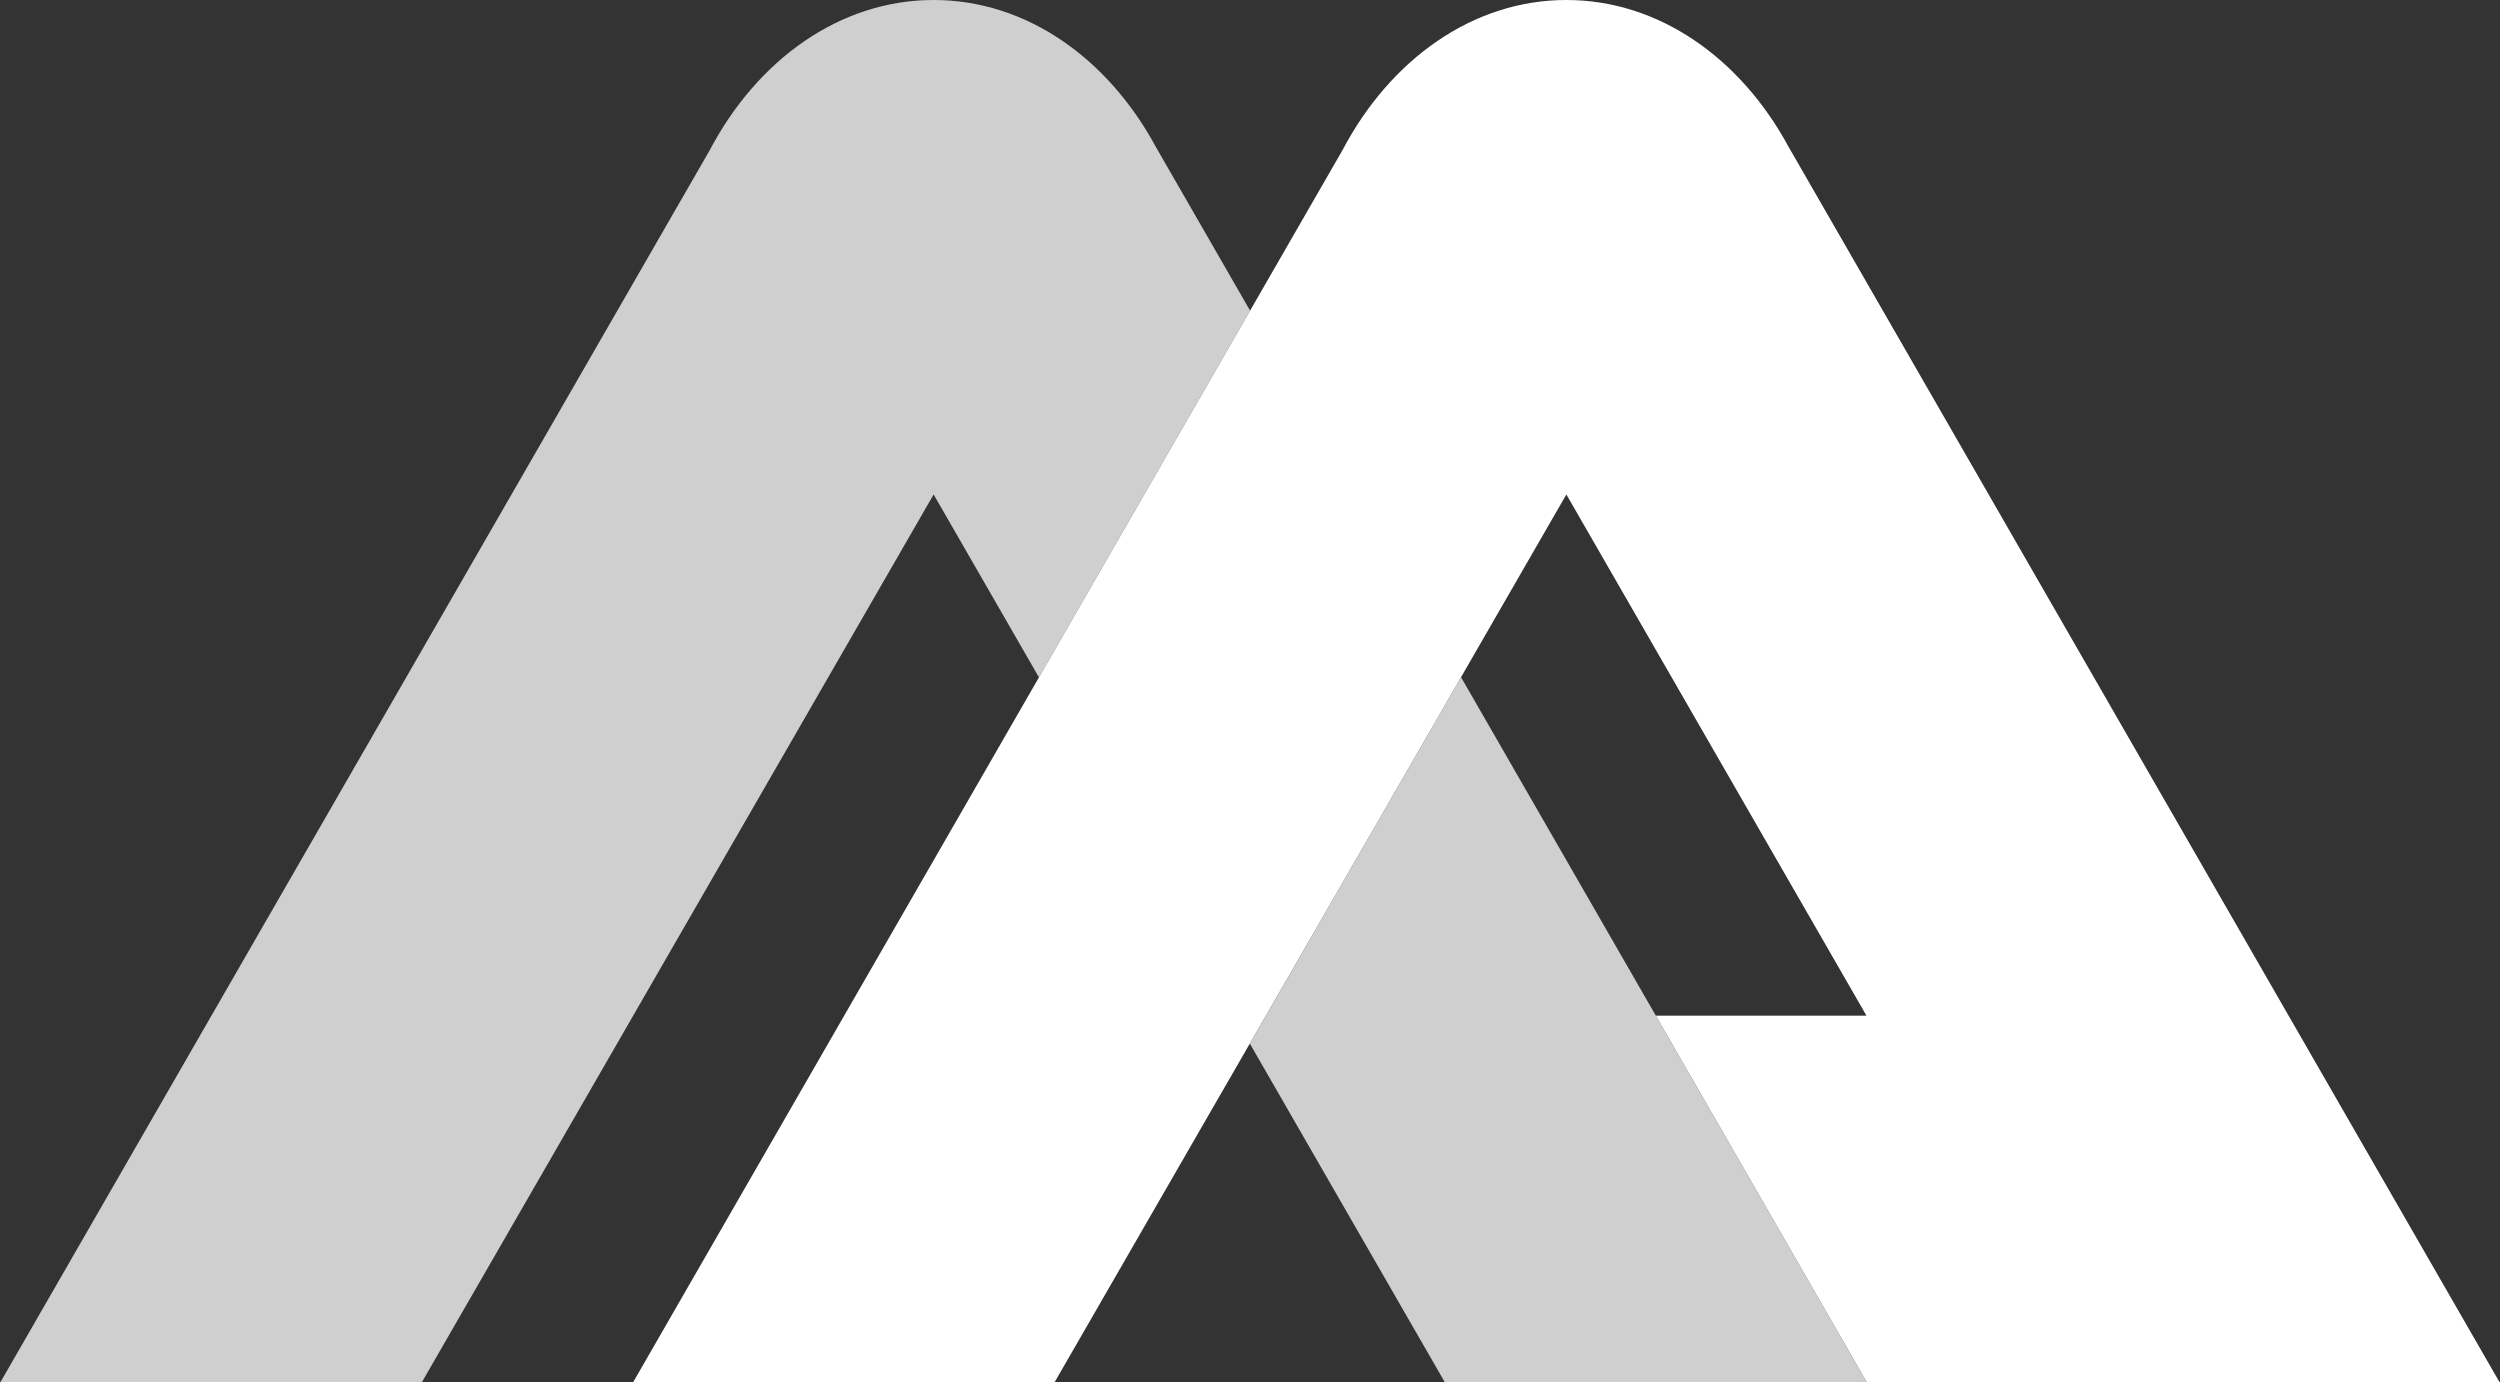
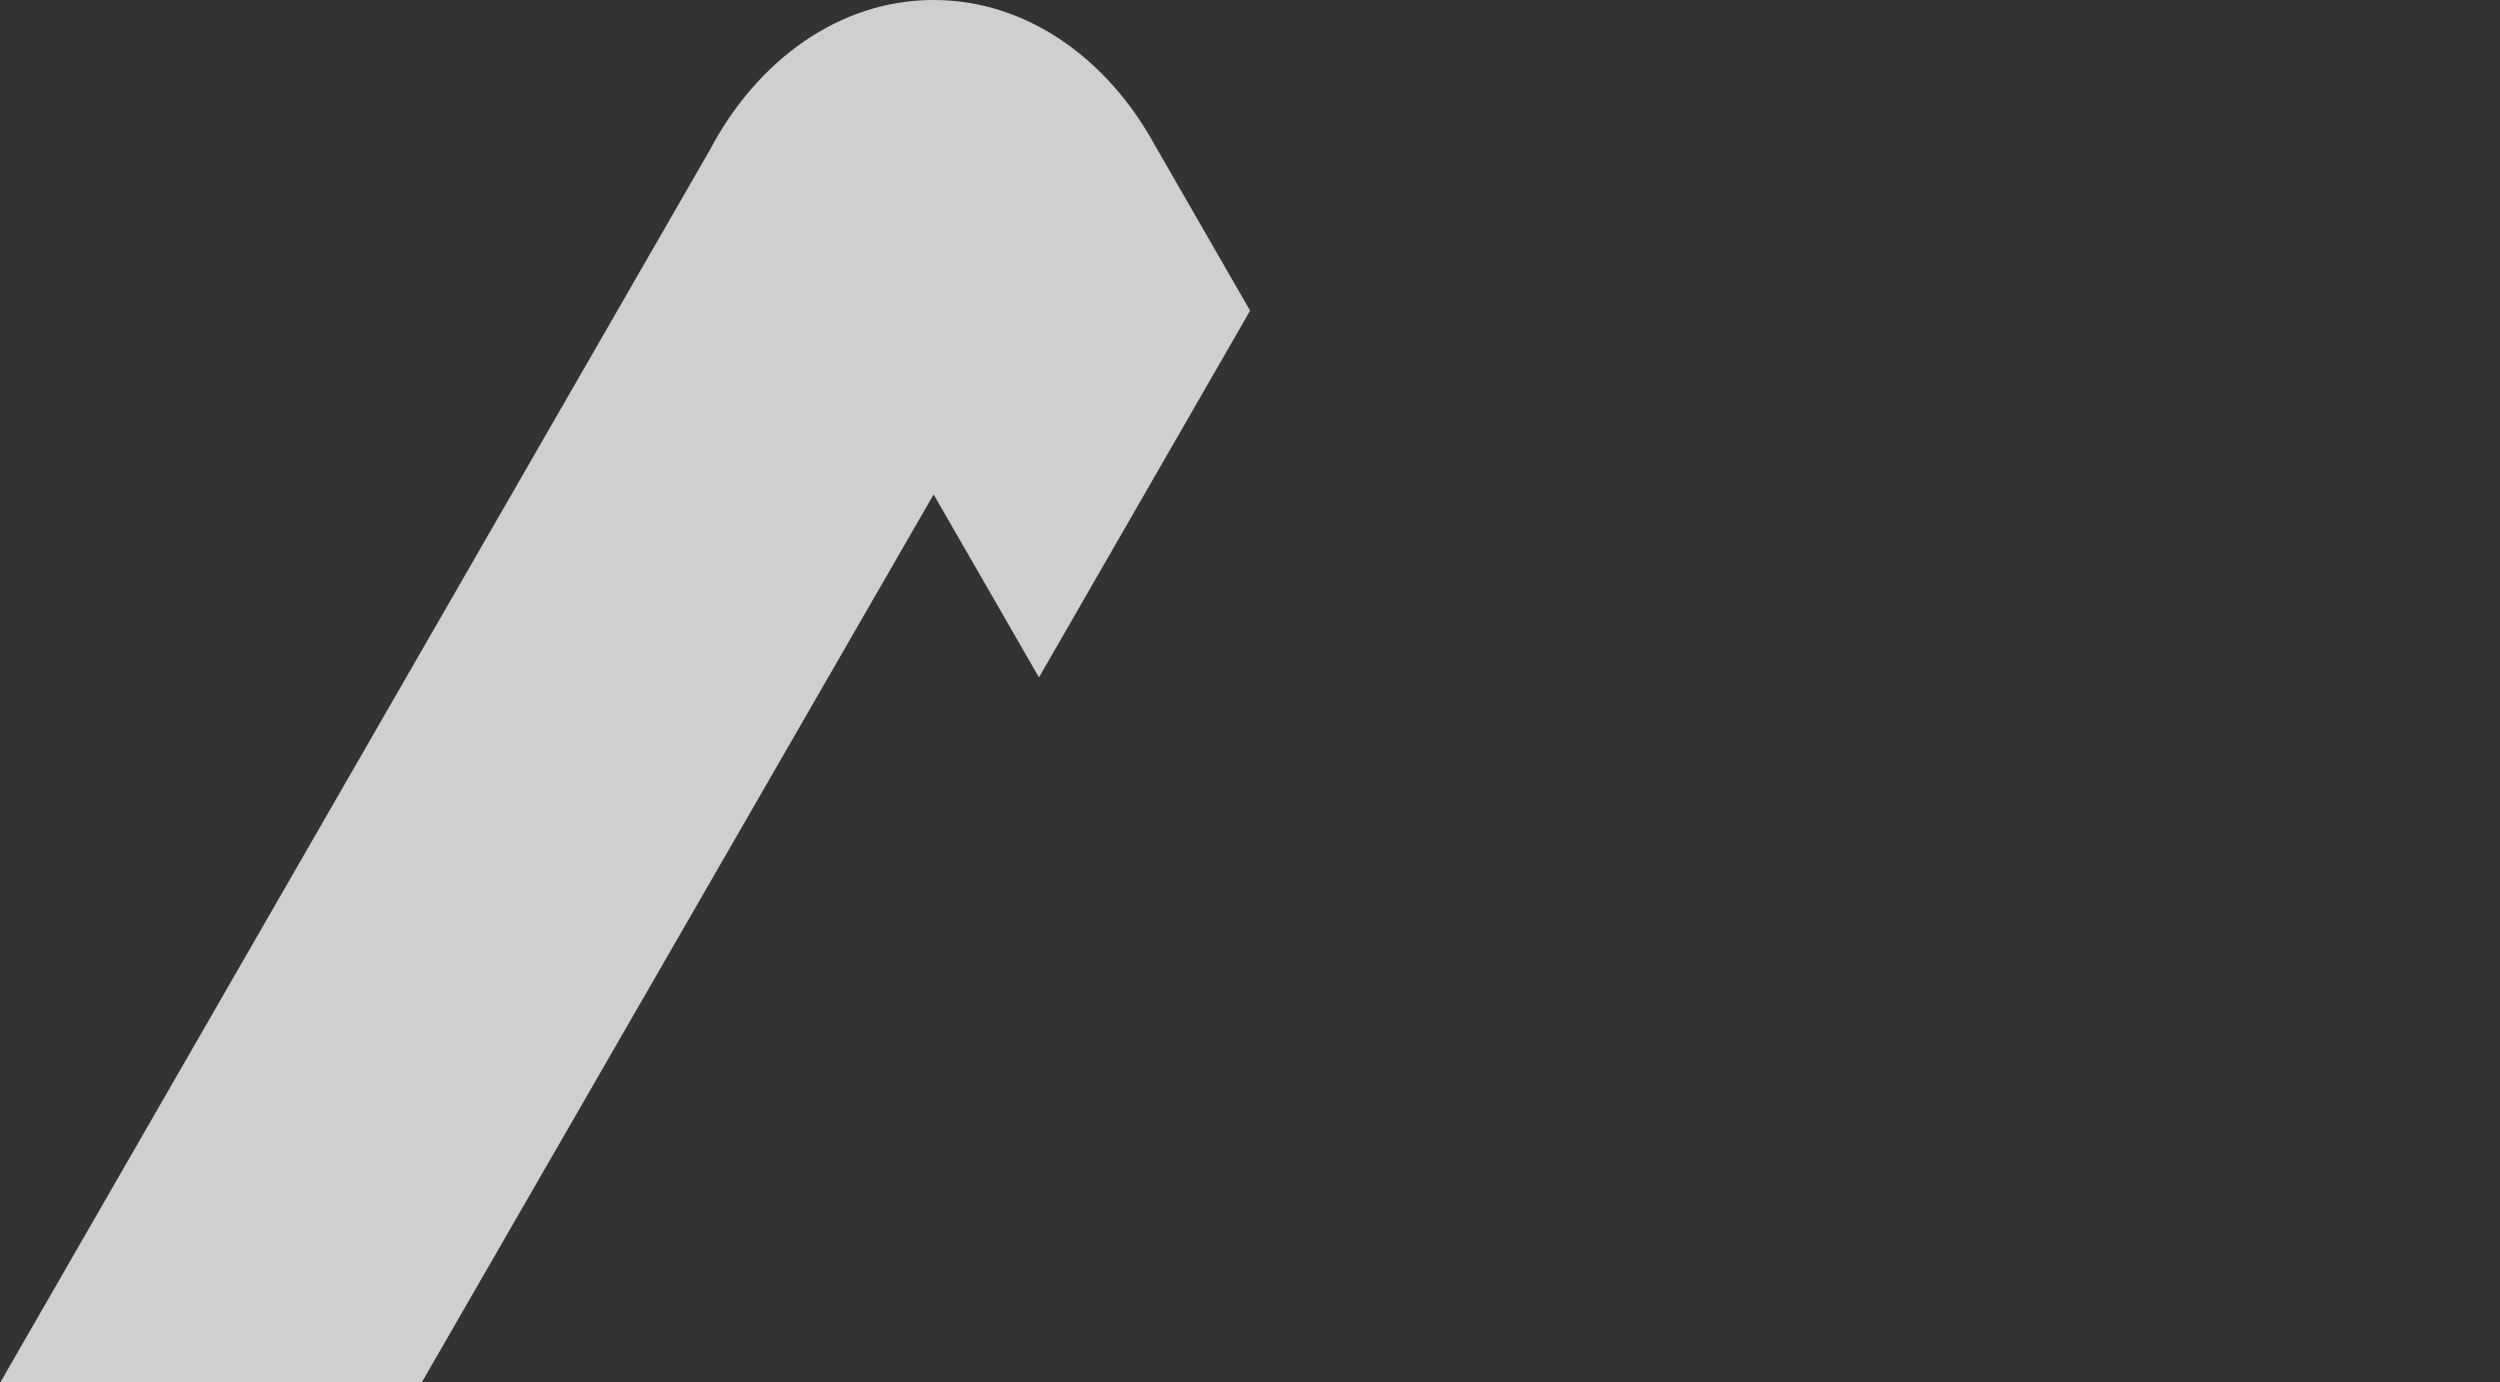
<svg xmlns="http://www.w3.org/2000/svg" version="1.1" id="Layer_1" x="0px" y="0px" viewBox="0 0 50.1 27.7" style="enable-background:new 0 0 50.1 27.7;" xml:space="preserve">
  <rect x="0" y="0" width="50.1" height="27.7" fill="#333333" stroke="none" />
  <style type="text/css">
	.st0{fill:#CFCFCF;}
	.st1{fill:#FFFFFF;}
</style>
  <g>
    <path class="st0" d="M23.155,2.93C22.195,1.163,20.563,0,18.71,0c-1.881,0-3.533,1.199-4.487,3.01L0.008,27.7h8.446   L18.71,9.909l2.111,3.666l4.231-7.349L23.155,2.93z" />
-     <polygon class="st0" points="29.279,13.571 25.047,20.914 28.954,27.7 37.411,27.7 37.411,27.7  " />
-     <path class="st1" d="M35.836,2.93C34.876,1.163,33.243,0,31.39,0c-1.881,0-3.533,1.199-4.487,3.01L12.688,27.7   h8.446L31.39,9.909l6.014,10.445h-4.221l4.228,7.346h12.68h0L35.836,2.93z" />
  </g>
</svg>